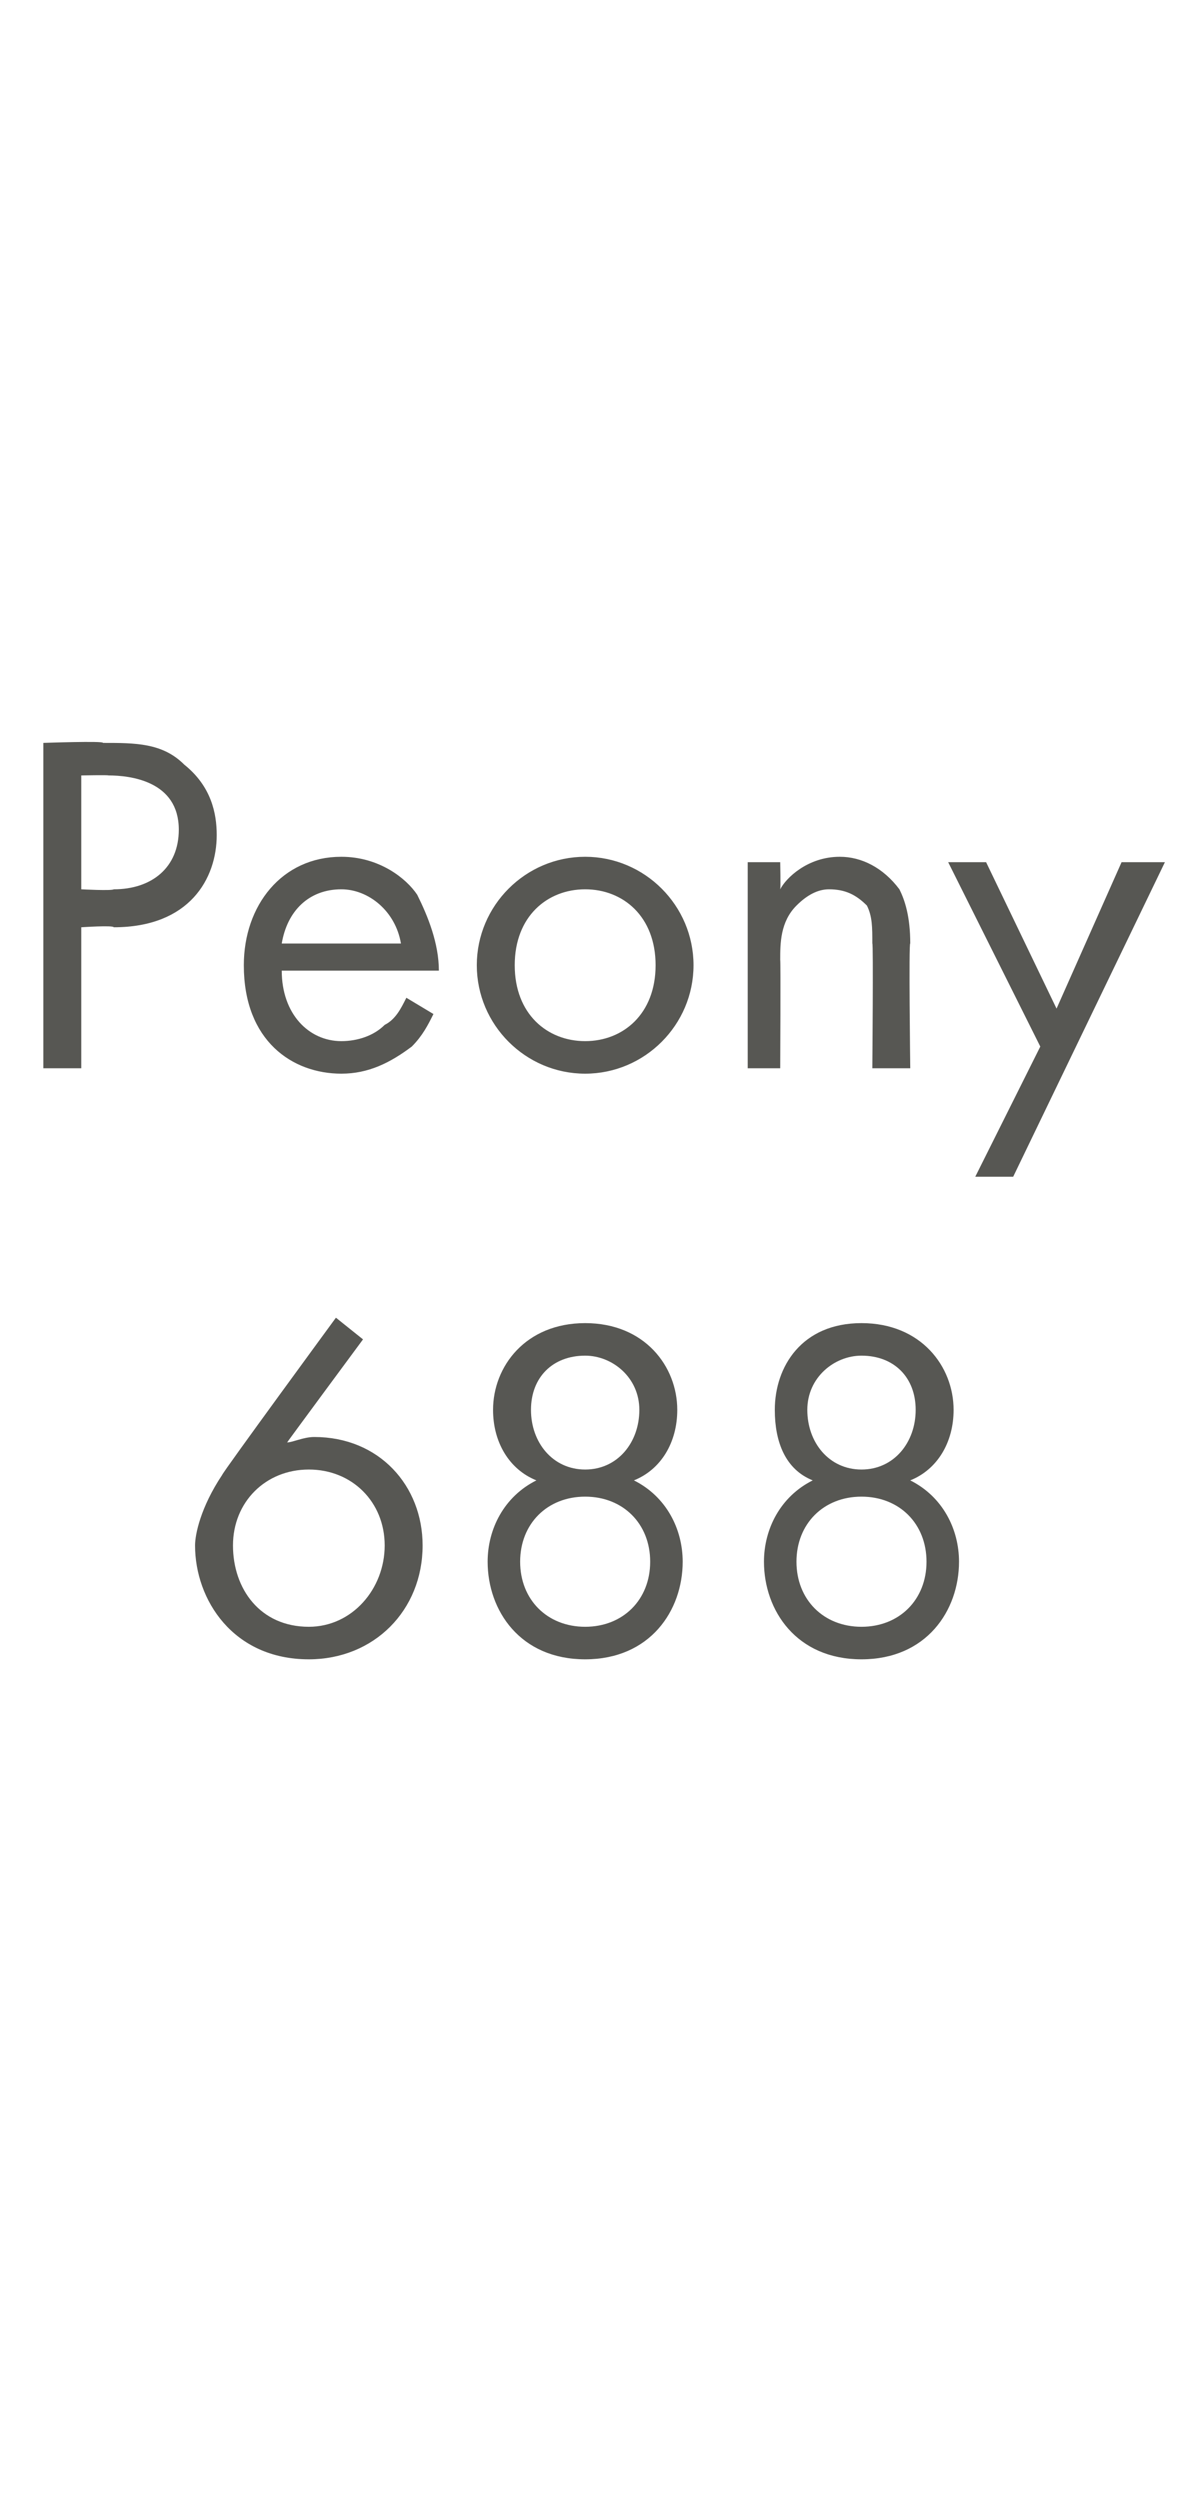
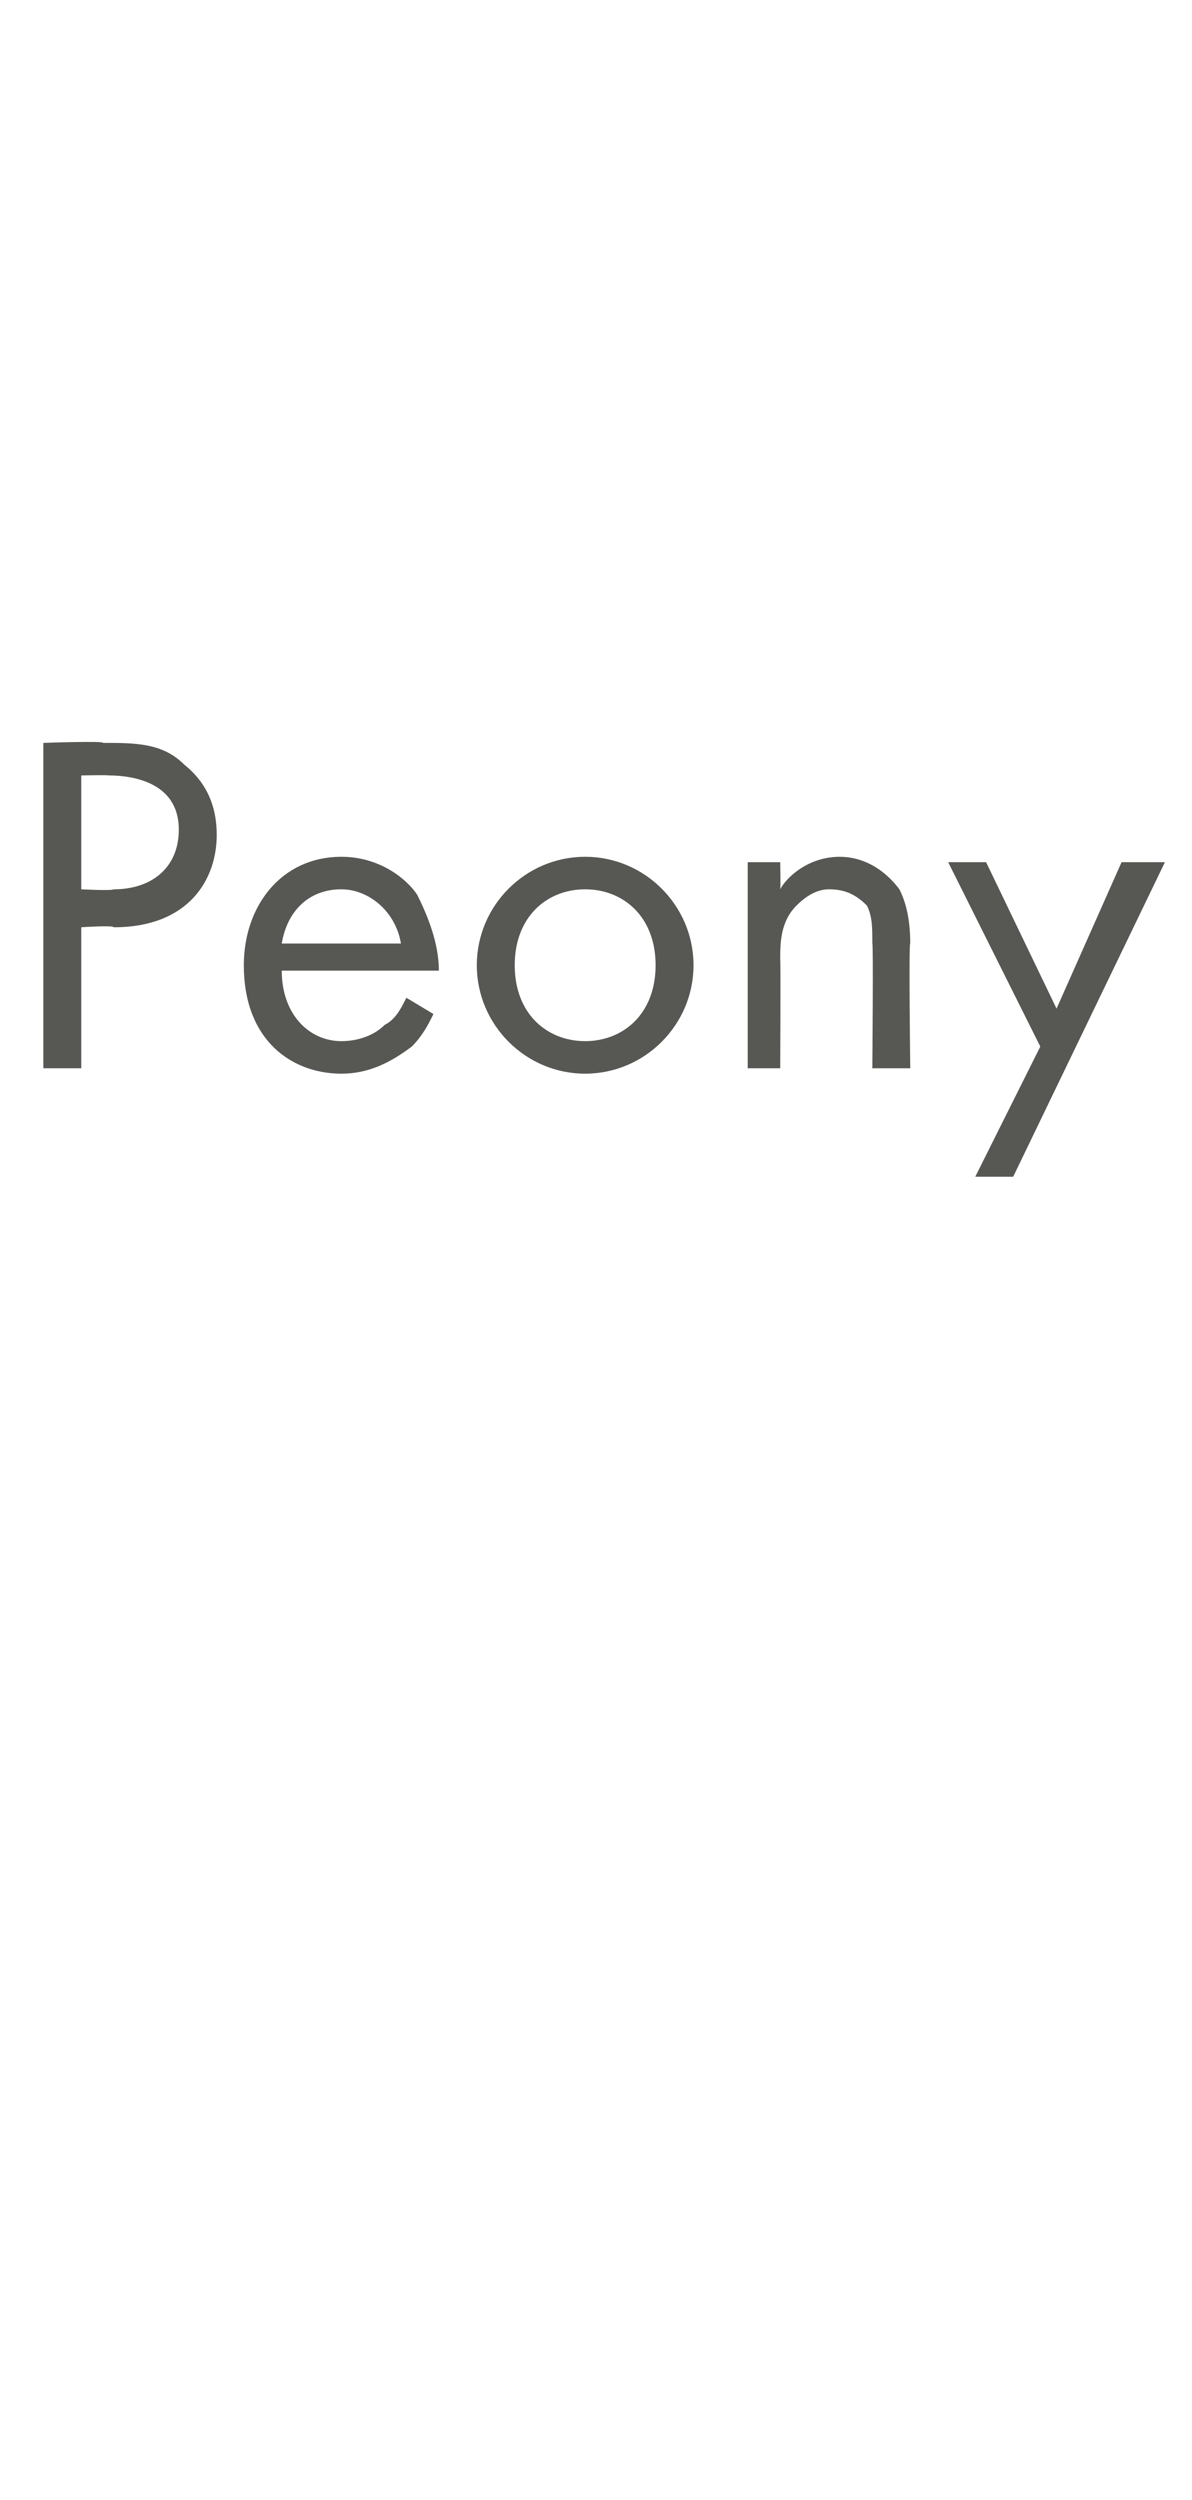
<svg xmlns="http://www.w3.org/2000/svg" version="1.1" width="22px" height="46.1px" viewBox="0 -2 22 46.1" style="top:-2px">
  <desc>Peony 688</desc>
  <defs />
  <g id="Polygon369960">
-     <path d="M 6.7 22.7 C 6.7 22.7 5.28 24.62 5.3 24.6 C 5.4 24.6 5.6 24.5 5.8 24.5 C 7 24.5 7.8 25.4 7.8 26.5 C 7.8 27.7 6.9 28.6 5.7 28.6 C 4.3 28.6 3.6 27.5 3.6 26.5 C 3.6 26.3 3.7 25.8 4.1 25.2 C 4.11 25.15 6.2 22.3 6.2 22.3 L 6.7 22.7 Z M 7.1 26.5 C 7.1 25.7 6.5 25.1 5.7 25.1 C 4.9 25.1 4.3 25.7 4.3 26.5 C 4.3 27.3 4.8 28 5.7 28 C 6.5 28 7.1 27.3 7.1 26.5 Z M 11.7 25.3 C 12.3 25.6 12.6 26.2 12.6 26.8 C 12.6 27.7 12 28.6 10.8 28.6 C 9.6 28.6 9 27.7 9 26.8 C 9 26.2 9.3 25.6 9.9 25.3 C 9.4 25.1 9.1 24.6 9.1 24 C 9.1 23.2 9.7 22.4 10.8 22.4 C 11.9 22.4 12.5 23.2 12.5 24 C 12.5 24.6 12.2 25.1 11.7 25.3 C 11.7 25.3 11.7 25.3 11.7 25.3 Z M 10.8 25.1 C 11.4 25.1 11.8 24.6 11.8 24 C 11.8 23.4 11.3 23 10.8 23 C 10.2 23 9.8 23.4 9.8 24 C 9.8 24.6 10.2 25.1 10.8 25.1 C 10.8 25.1 10.8 25.1 10.8 25.1 Z M 10.8 28 C 11.5 28 12 27.5 12 26.8 C 12 26.1 11.5 25.6 10.8 25.6 C 10.1 25.6 9.6 26.1 9.6 26.8 C 9.6 27.5 10.1 28 10.8 28 C 10.8 28 10.8 28 10.8 28 Z M 16.8 25.3 C 17.4 25.6 17.7 26.2 17.7 26.8 C 17.7 27.7 17.1 28.6 15.9 28.6 C 14.7 28.6 14.1 27.7 14.1 26.8 C 14.1 26.2 14.4 25.6 15 25.3 C 14.5 25.1 14.3 24.6 14.3 24 C 14.3 23.2 14.8 22.4 15.9 22.4 C 17 22.4 17.6 23.2 17.6 24 C 17.6 24.6 17.3 25.1 16.8 25.3 C 16.8 25.3 16.8 25.3 16.8 25.3 Z M 15.9 25.1 C 16.5 25.1 16.9 24.6 16.9 24 C 16.9 23.4 16.5 23 15.9 23 C 15.4 23 14.9 23.4 14.9 24 C 14.9 24.6 15.3 25.1 15.9 25.1 C 15.9 25.1 15.9 25.1 15.9 25.1 Z M 15.9 28 C 16.6 28 17.1 27.5 17.1 26.8 C 17.1 26.1 16.6 25.6 15.9 25.6 C 15.2 25.6 14.7 26.1 14.7 26.8 C 14.7 27.5 15.2 28 15.9 28 C 15.9 28 15.9 28 15.9 28 Z " stroke="none" fill="#575753" />
-   </g>
+     </g>
  <g id="Polygon369959">
    <path d="M 1.9 11.7 C 2.5 11.7 3 11.7 3.4 12.1 C 3.9 12.5 4 13 4 13.4 C 4 14.2 3.5 15.1 2.1 15.1 C 2.09 15.06 1.5 15.1 1.5 15.1 L 1.5 17.7 L 0.8 17.7 L 0.8 11.7 C 0.8 11.7 1.93 11.66 1.9 11.7 Z M 1.5 14.4 C 1.5 14.4 2.06 14.43 2.1 14.4 C 2.8 14.4 3.3 14 3.3 13.3 C 3.3 12.4 2.4 12.3 2 12.3 C 2 12.29 1.5 12.3 1.5 12.3 L 1.5 14.4 Z M 8 16.7 C 7.9 16.9 7.8 17.1 7.6 17.3 C 7.2 17.6 6.8 17.8 6.3 17.8 C 5.4 17.8 4.5 17.2 4.5 15.8 C 4.5 14.7 5.2 13.8 6.3 13.8 C 7 13.8 7.5 14.2 7.7 14.5 C 7.9 14.9 8.1 15.4 8.1 15.9 C 8.1 15.9 5.2 15.9 5.2 15.9 C 5.2 16.7 5.7 17.2 6.3 17.2 C 6.6 17.2 6.9 17.1 7.1 16.9 C 7.3 16.8 7.4 16.6 7.5 16.4 C 7.5 16.4 8 16.7 8 16.7 Z M 7.4 15.4 C 7.3 14.8 6.8 14.4 6.3 14.4 C 5.7 14.4 5.3 14.8 5.2 15.4 C 5.2 15.4 7.4 15.4 7.4 15.4 Z M 8.8 15.8 C 8.8 14.7 9.7 13.8 10.8 13.8 C 11.9 13.8 12.8 14.7 12.8 15.8 C 12.8 16.9 11.9 17.8 10.8 17.8 C 9.7 17.8 8.8 16.9 8.8 15.8 Z M 9.5 15.8 C 9.5 16.7 10.1 17.2 10.8 17.2 C 11.5 17.2 12.1 16.7 12.1 15.8 C 12.1 14.9 11.5 14.4 10.8 14.4 C 10.1 14.4 9.5 14.9 9.5 15.8 Z M 13.8 13.9 L 14.4 13.9 C 14.4 13.9 14.41 14.36 14.4 14.4 C 14.5 14.2 14.9 13.8 15.5 13.8 C 15.9 13.8 16.3 14 16.6 14.4 C 16.7 14.6 16.8 14.9 16.8 15.4 C 16.77 15.35 16.8 17.7 16.8 17.7 L 16.1 17.7 C 16.1 17.7 16.12 15.37 16.1 15.4 C 16.1 15.1 16.1 14.9 16 14.7 C 15.8 14.5 15.6 14.4 15.3 14.4 C 15.1 14.4 14.9 14.5 14.7 14.7 C 14.4 15 14.4 15.4 14.4 15.7 C 14.41 15.71 14.4 17.7 14.4 17.7 L 13.8 17.7 L 13.8 13.9 Z M 19.2 17.3 L 17.5 13.9 L 18.2 13.9 L 19.5 16.6 L 20.7 13.9 L 21.5 13.9 L 18.7 19.7 L 18 19.7 L 19.2 17.3 Z " stroke="none" fill="#575753" />
  </g>
</svg>